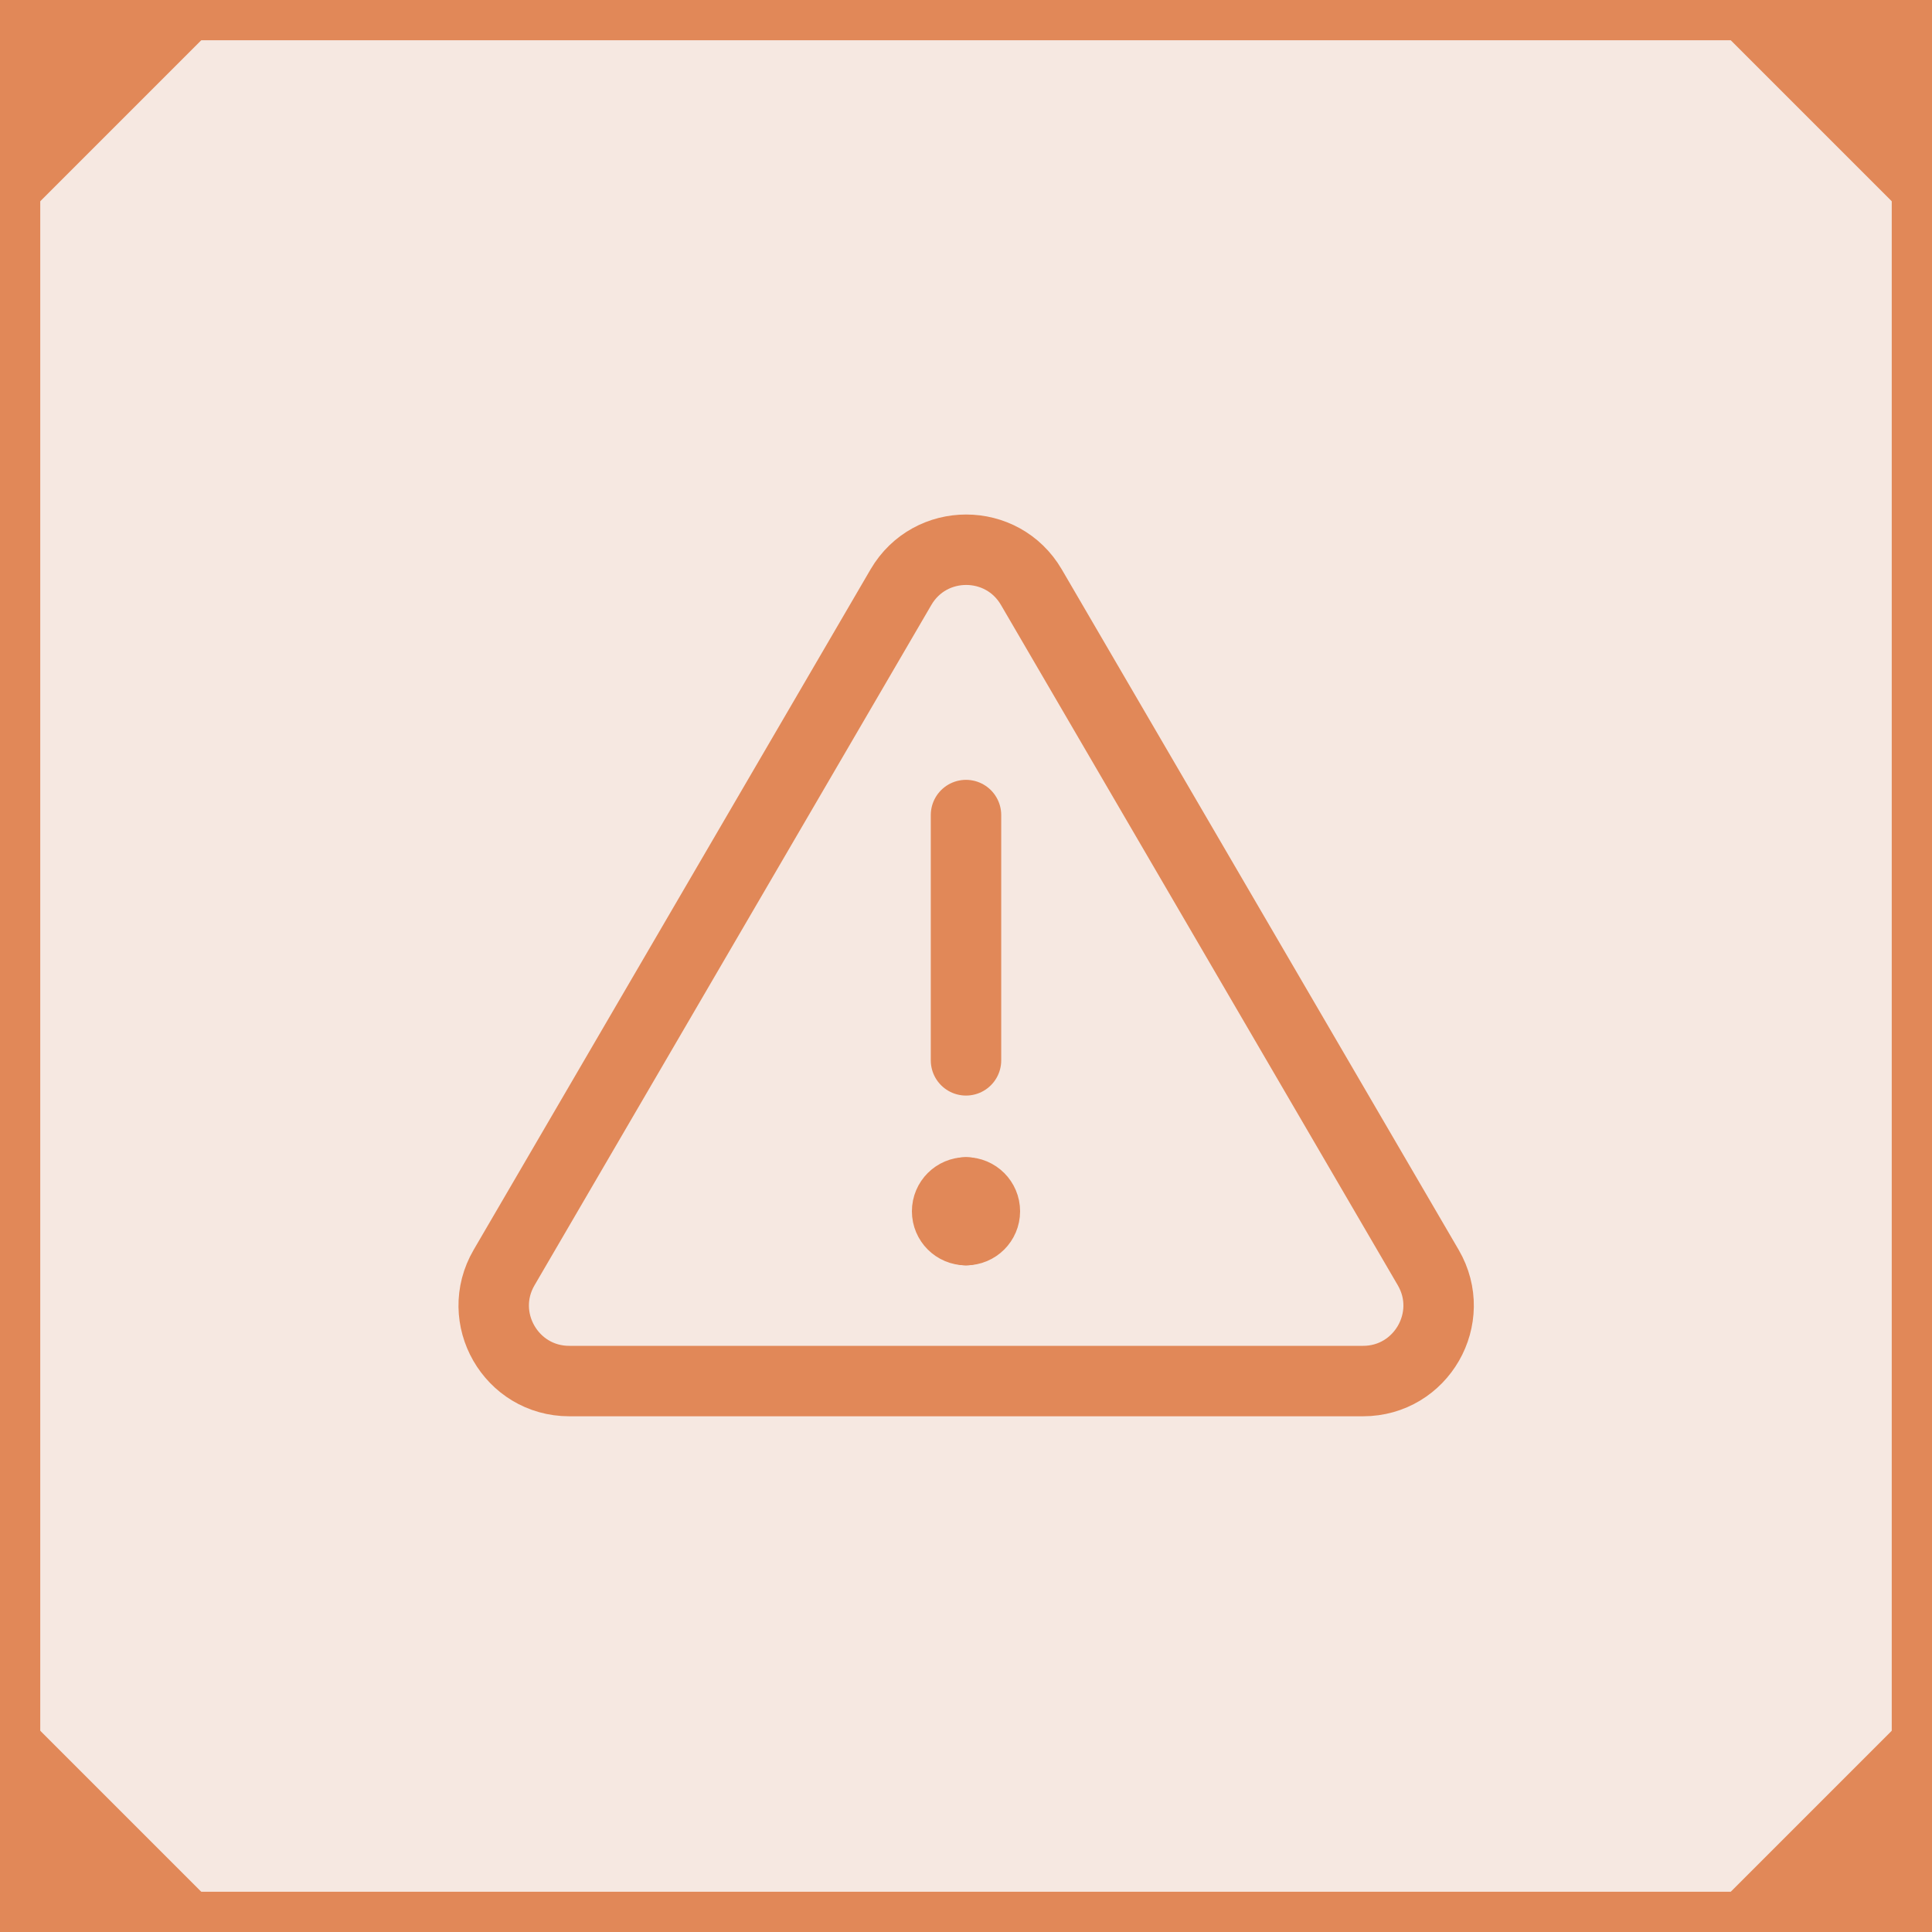
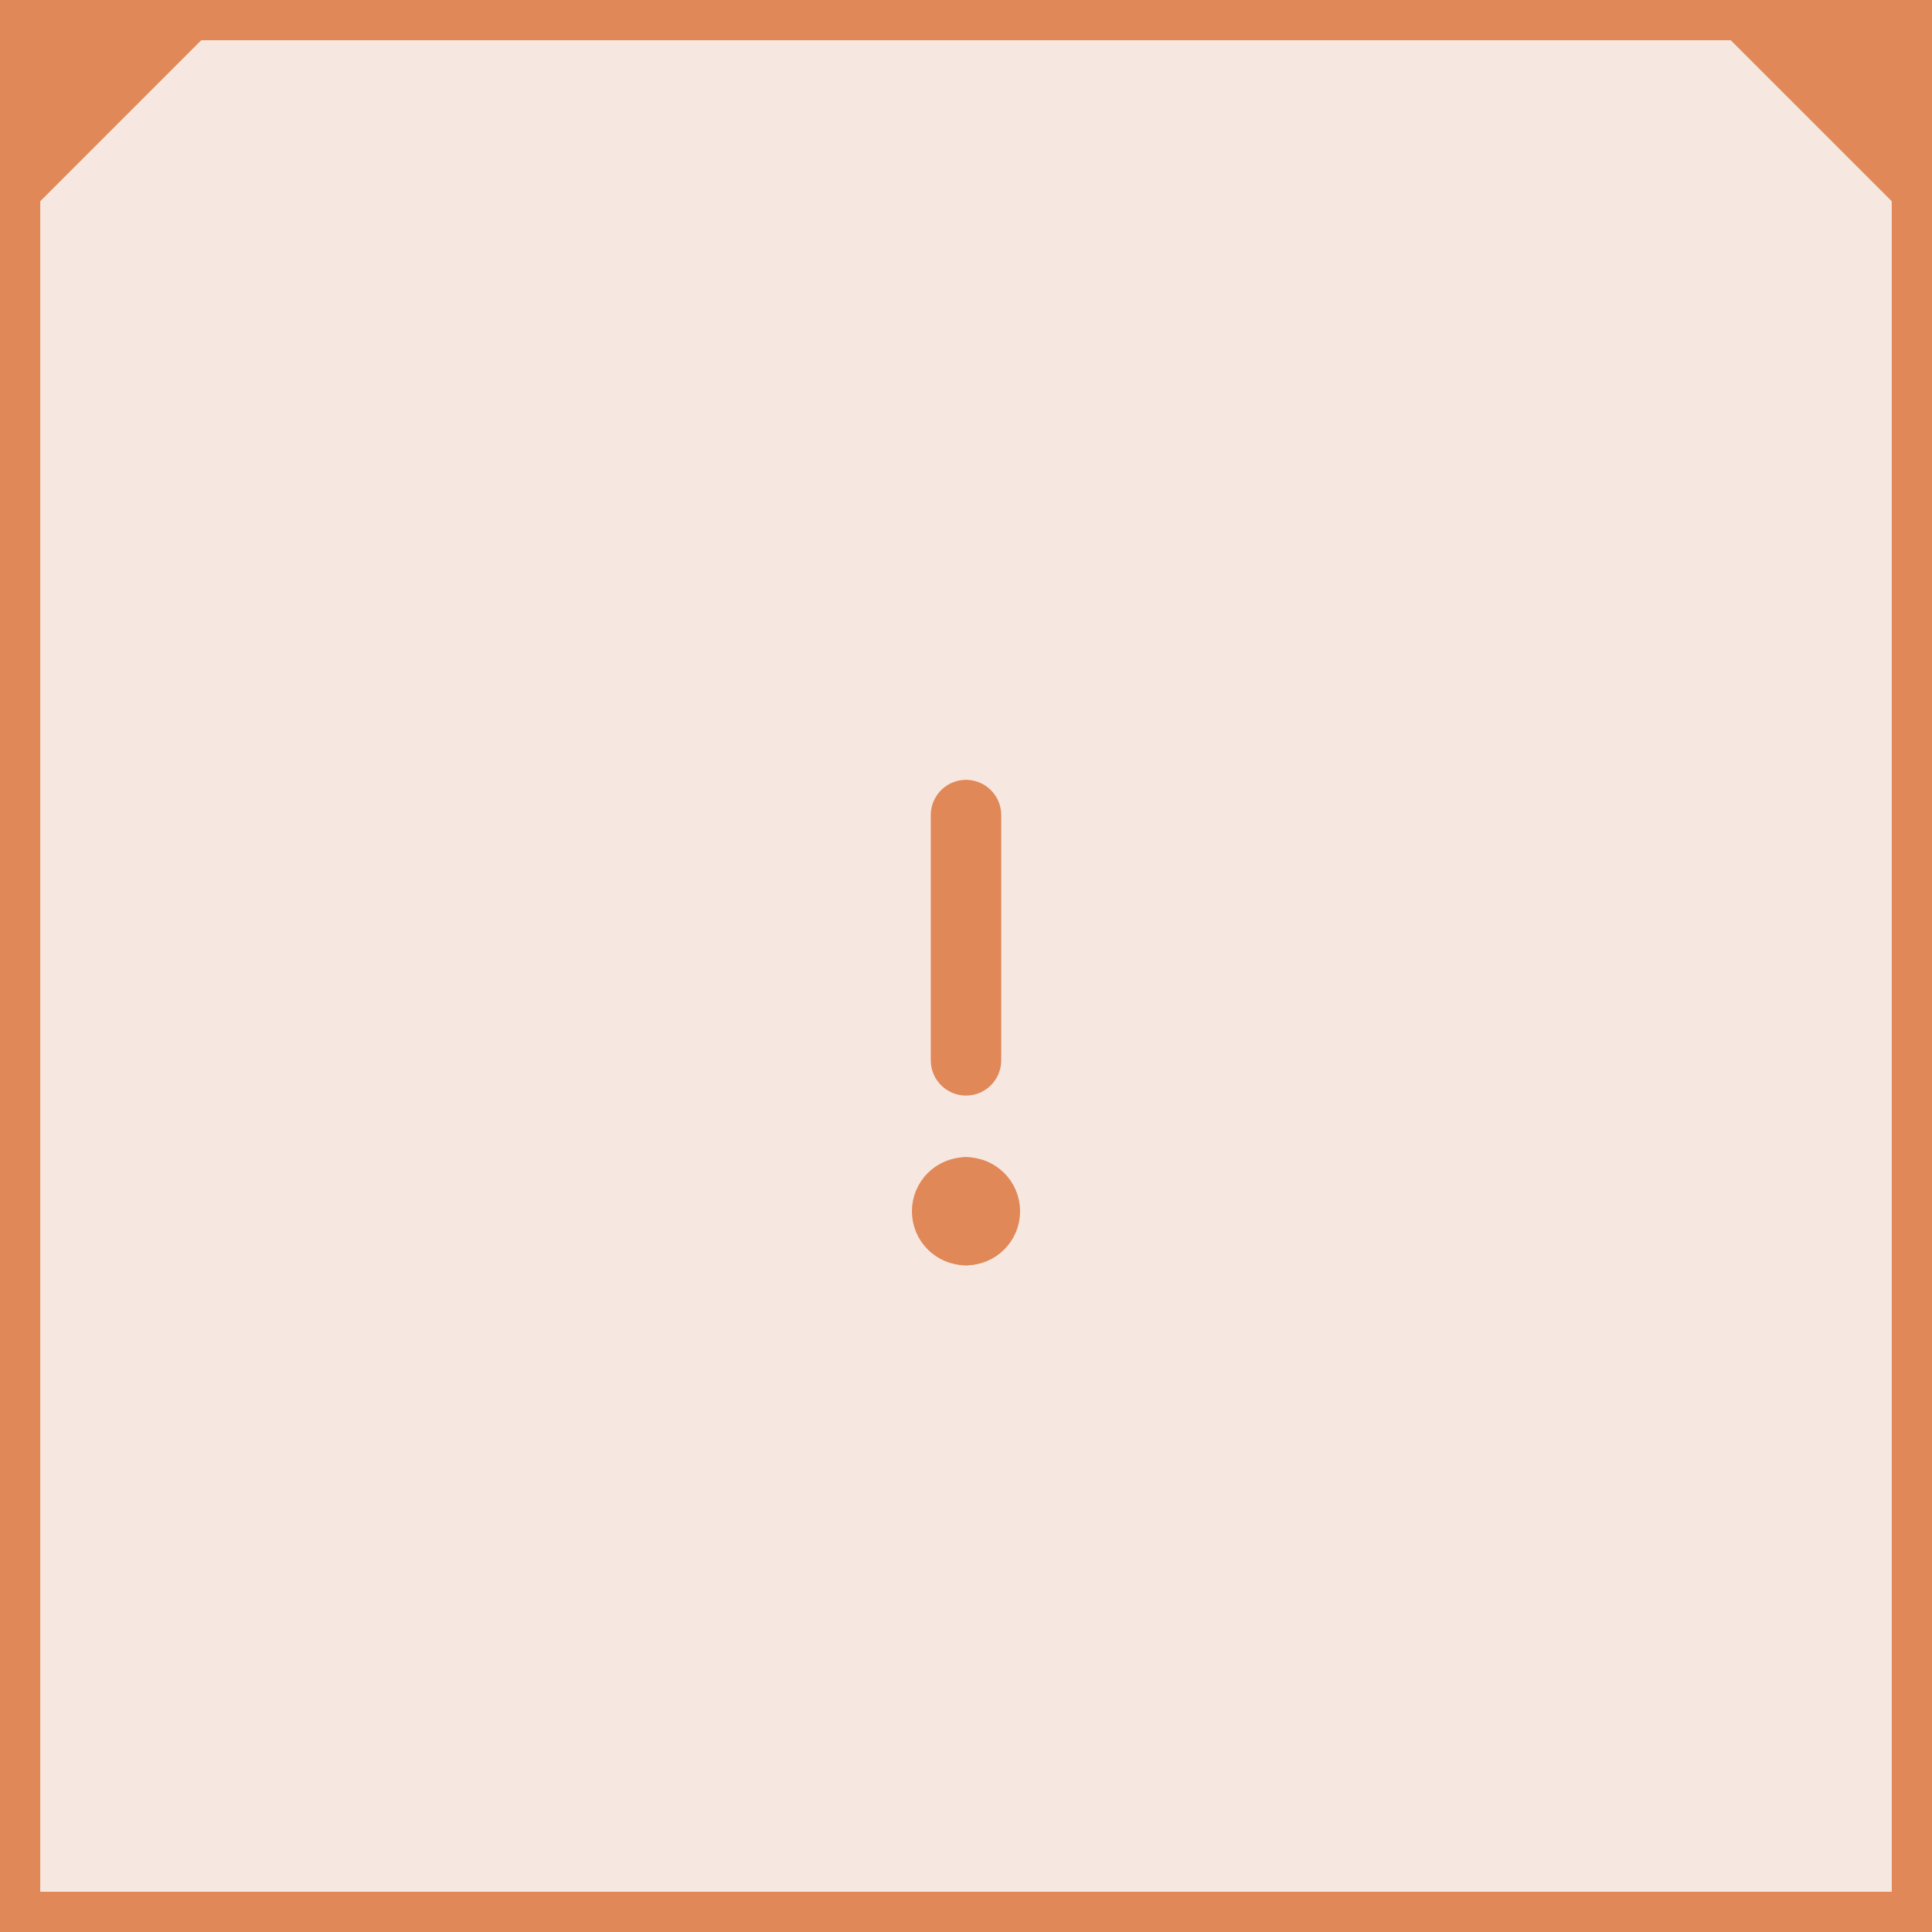
<svg xmlns="http://www.w3.org/2000/svg" width="48" height="48" viewBox="0 0 48 48" fill="none">
  <rect x="0" y="0" width="48" height="48" fill="#333333" stroke="none" />
  <rect x="0.5" y="0.5" width="47" height="47" fill="#F6E8E1" stroke="#E18858" />
-   <path d="M22.384 14.588L12.524 31.492C11.795 32.742 12.696 34.312 14.143 34.312H33.865C35.312 34.312 36.213 32.742 35.484 31.492L25.624 14.588C24.9 13.348 23.108 13.348 22.384 14.588Z" stroke="#E18858" stroke-width="1.75" stroke-linecap="round" stroke-linejoin="round" />
  <path d="M24 20.25V26.344" stroke="#E18858" stroke-width="1.75" stroke-linecap="round" stroke-linejoin="round" />
  <path d="M24 30.562C23.741 30.562 23.531 30.353 23.531 30.094C23.531 29.835 23.741 29.625 24 29.625" stroke="#E18858" stroke-width="1.75" stroke-linecap="round" stroke-linejoin="round" />
  <path d="M24 30.562C24.259 30.562 24.469 30.353 24.469 30.094C24.469 29.835 24.259 29.625 24 29.625" stroke="#E18858" stroke-width="1.75" stroke-linecap="round" stroke-linejoin="round" />
  <path d="M7.15493e-08 -7.15493e-08L0 6L6 0L7.15493e-08 -7.15493e-08Z" fill="#E18858" />
-   <path d="M7.15493e-08 48L0 42L6 48L7.15493e-08 48Z" fill="#E18858" />
-   <path d="M48 48L48 42L42 48L48 48Z" fill="#E18858" />
  <path d="M48 0H42L48 6V0Z" fill="#E18858" />
</svg>